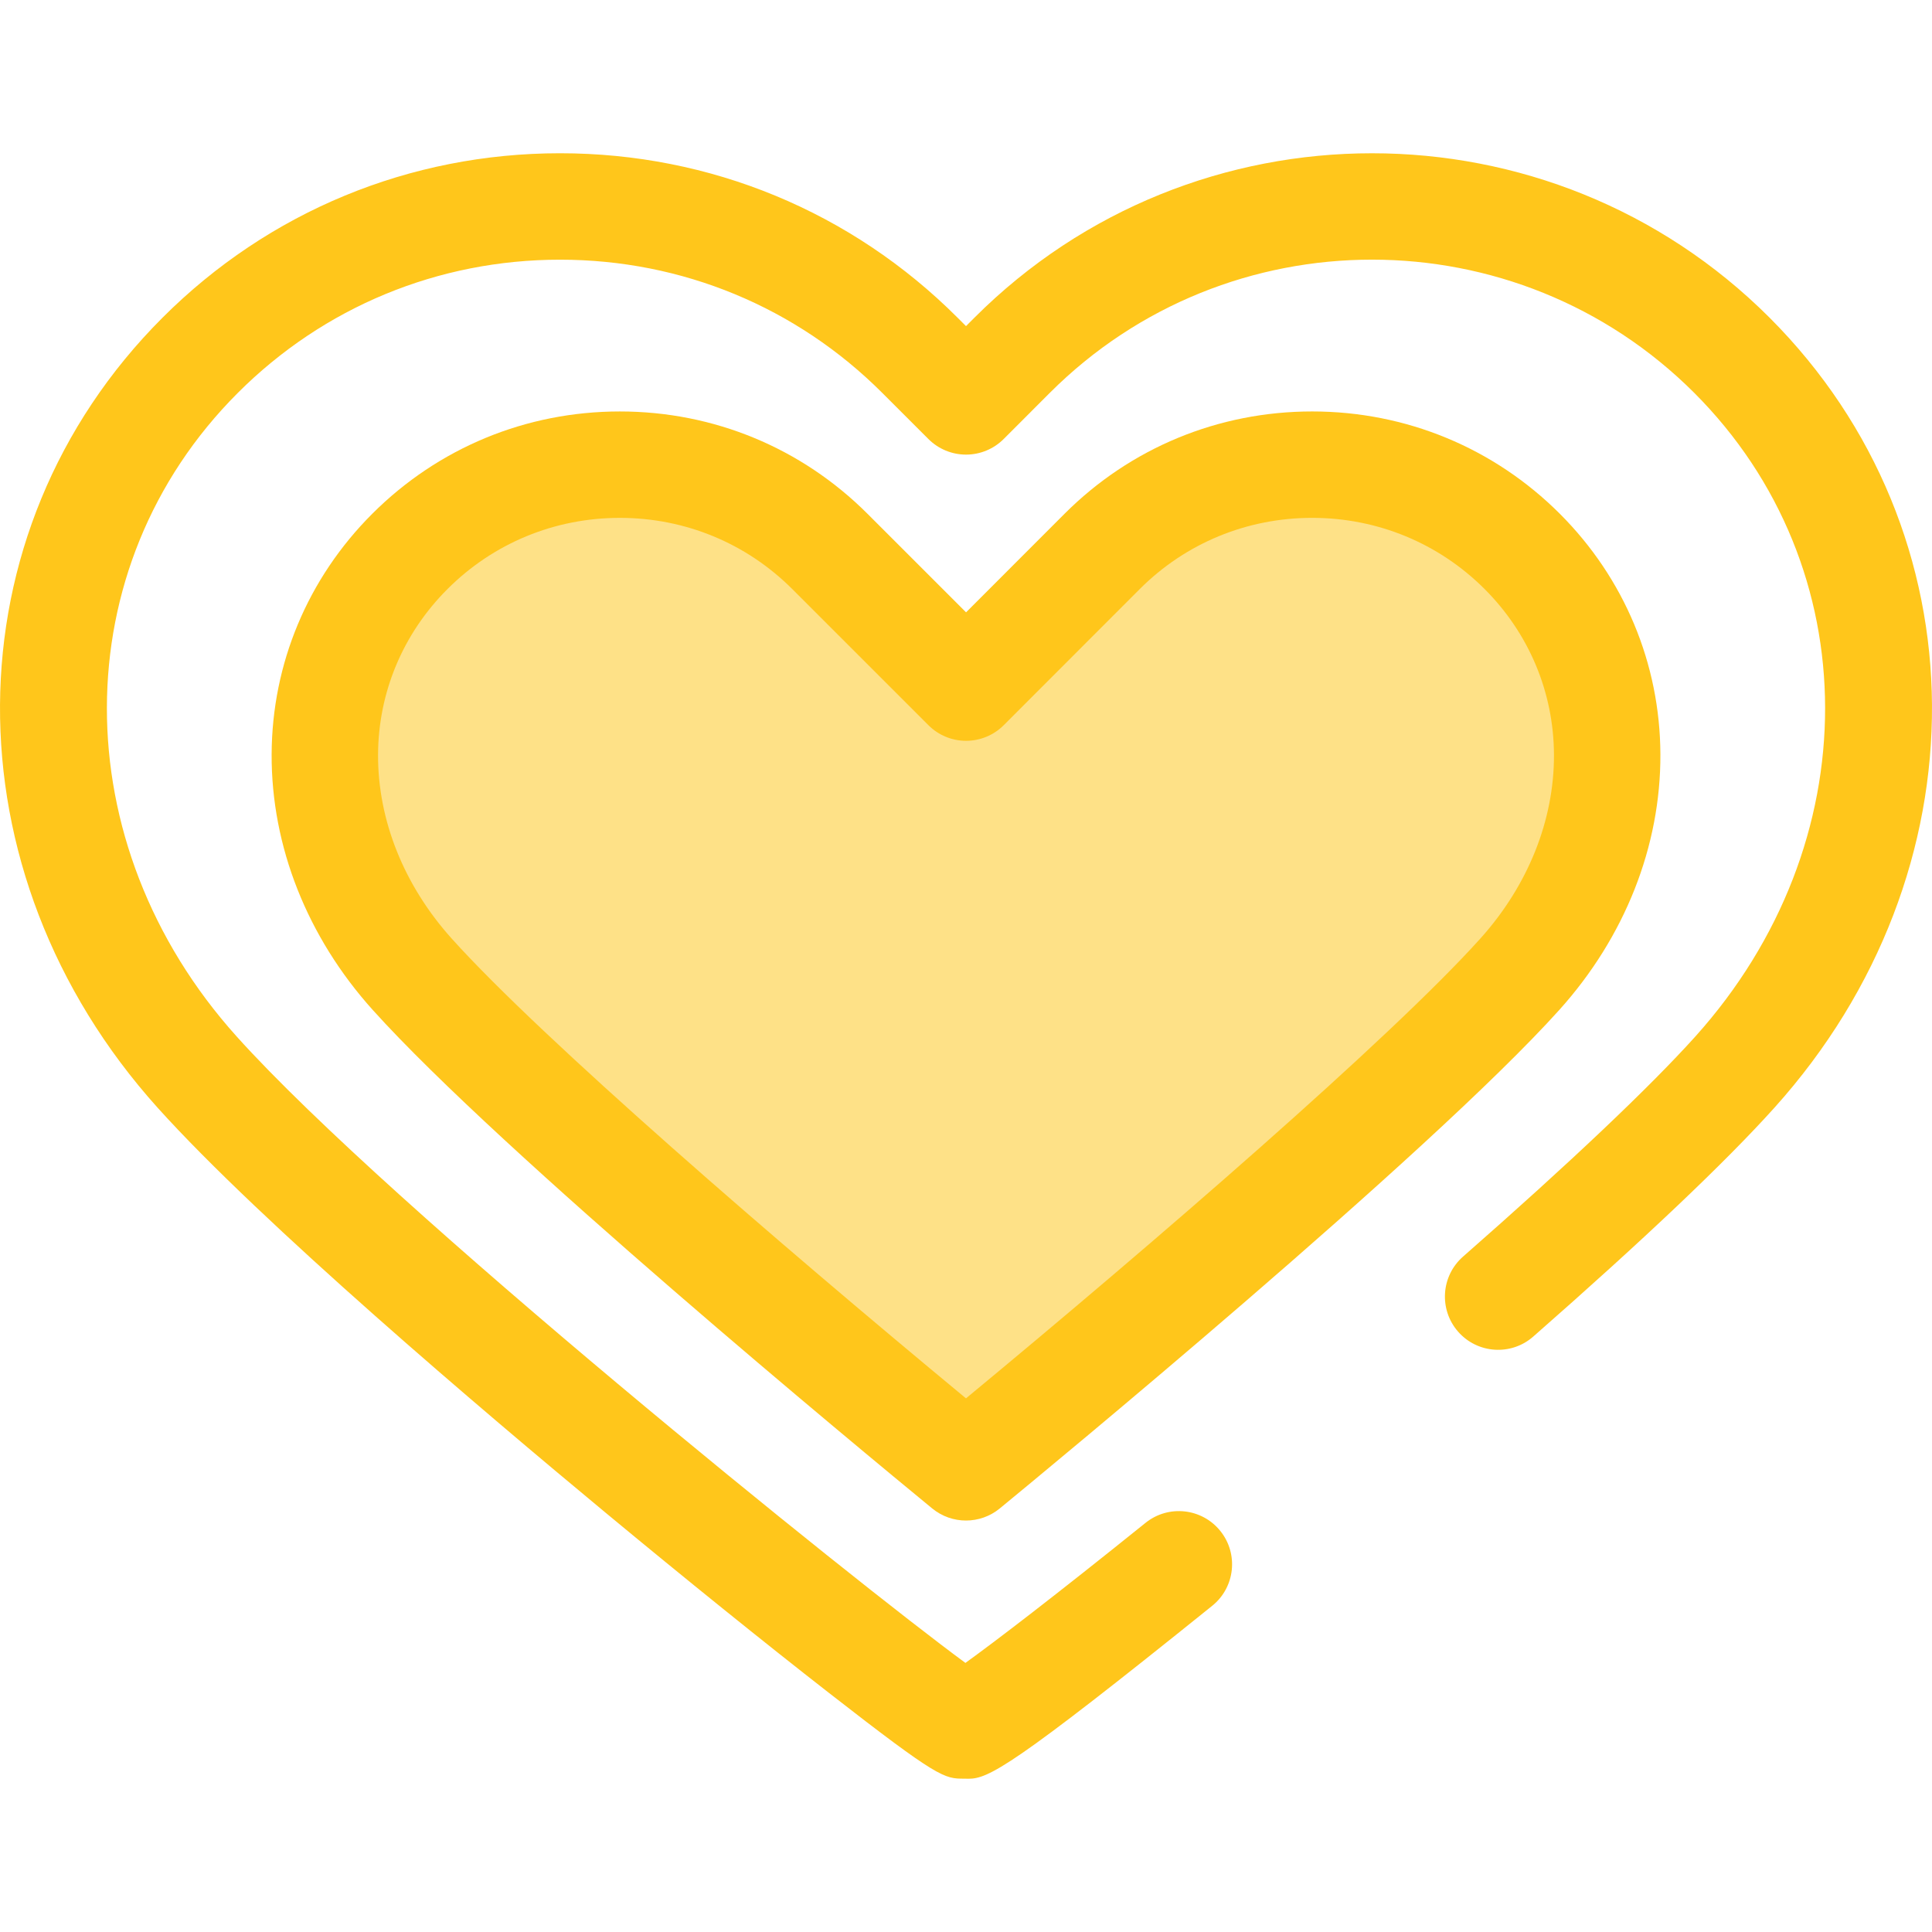
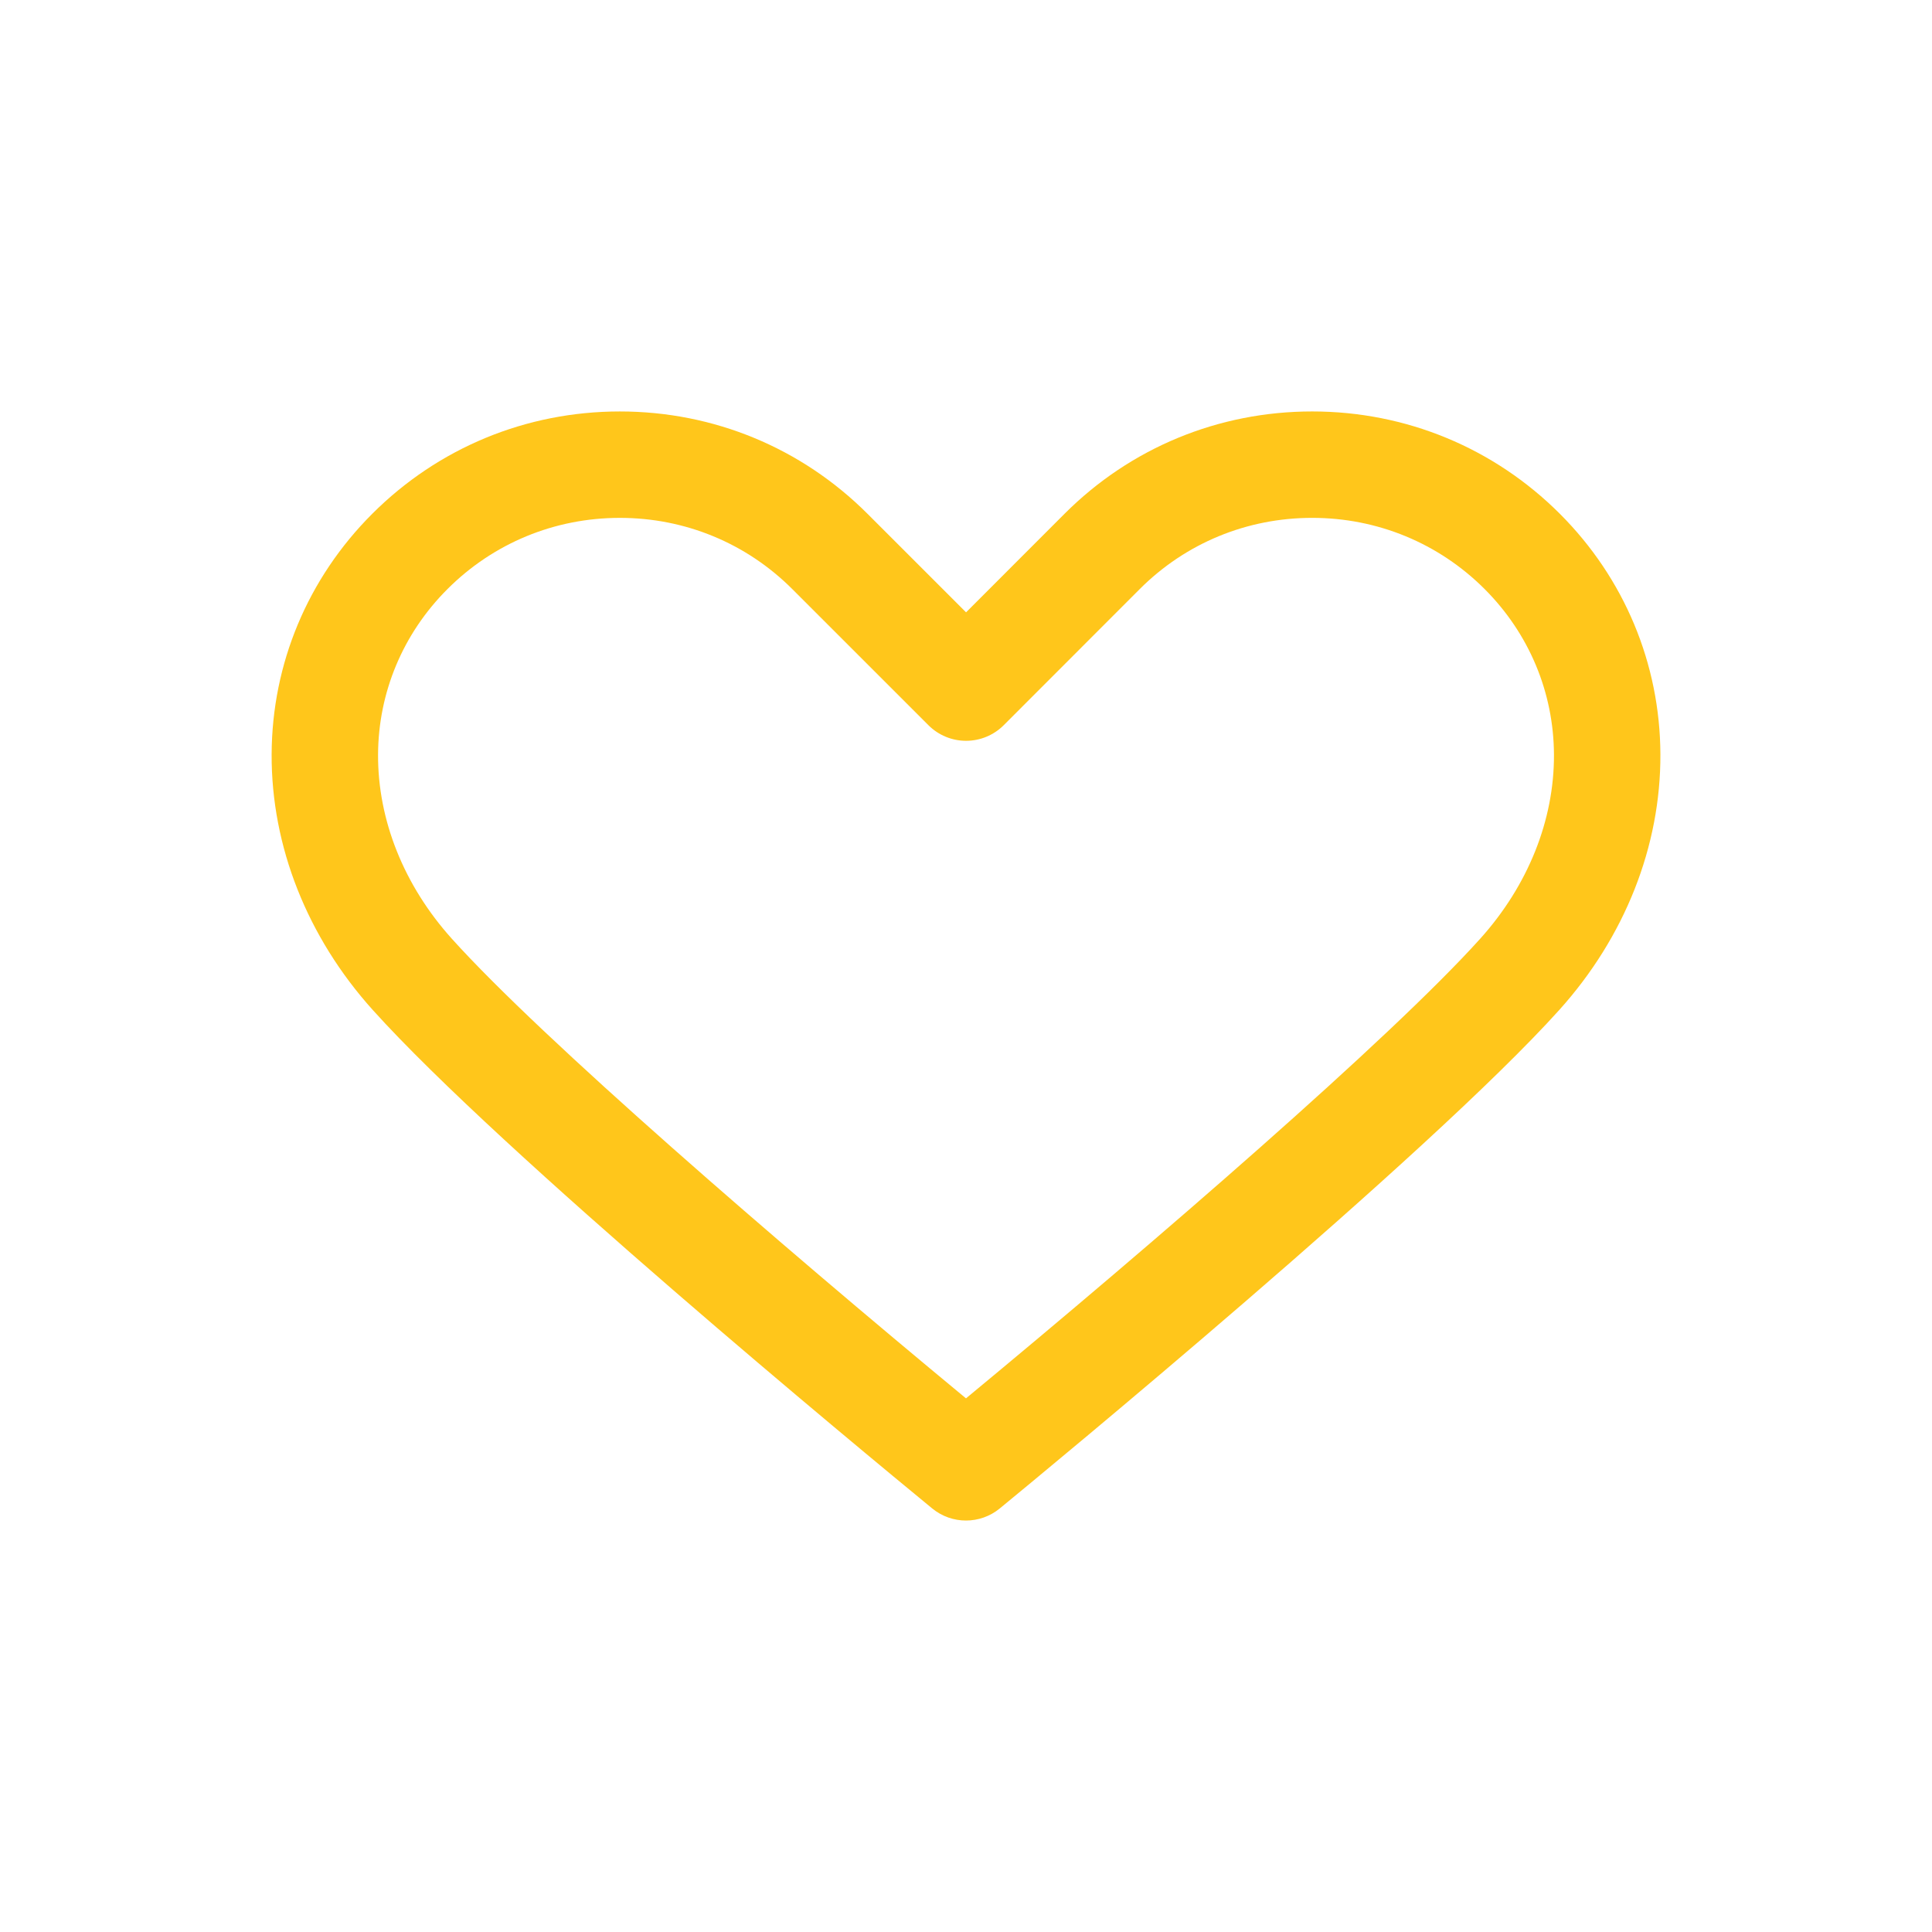
<svg xmlns="http://www.w3.org/2000/svg" height="800px" width="800px" version="1.1" id="Layer_1" viewBox="0 0 512.001 512.001" xml:space="preserve">
-   <path style="fill:#FFC61B;" d="M256.611,471.389c-0.312,0-0.619-0.01-0.934-0.024h-0.152c-5.264,0-6.679,0-35.872-22.749  c-17.103-13.328-38.079-30.248-59.065-47.647c-32.592-27.02-91.367-76.903-118.811-107.401  c-56.191-62.458-55.636-152.472,1.29-209.378c28.092-28.101,65.507-43.577,105.346-43.577c39.838,0,77.254,15.477,105.357,43.58  l2.232,2.232l2.239-2.241c58.088-58.088,152.61-58.088,210.708-0.006c56.905,56.932,57.459,146.942,1.293,209.377  c-13,14.449-34.507,34.855-63.922,60.659c-5.855,5.136-14.765,4.553-19.9-1.302c-5.136-5.855-4.553-14.765,1.302-19.9  c28.181-24.72,49.466-44.887,61.553-58.319c45.968-51.096,45.852-124.427-0.269-170.571  c-47.097-47.086-123.728-47.086-170.815,0.003l-12.205,12.215c-2.644,2.645-6.23,4.133-9.971,4.135c-0.001,0-0.003,0-0.004,0  c-3.738,0-7.324-1.485-9.97-4.129l-12.211-12.207c-22.777-22.777-53.112-35.321-85.416-35.321S85.779,81.361,63.01,104.135  c-46.14,46.124-46.254,119.454-0.268,170.571c40.839,45.384,164.004,144.628,193.106,165.984  c7.876-5.682,23.564-17.654,47.718-37.11c6.067-4.886,14.944-3.93,19.829,2.135c4.885,6.065,3.93,14.942-2.135,19.829  C268.122,468.344,261.909,471.389,256.611,471.389z" />
-   <path style="fill:#FEE187;" d="M255.996,388.857c-39.206-32.207-117.833-98.527-146.743-130.655  c-15.023-16.698-23.25-37.388-23.165-58.256c0.083-20.261,8.078-39.364,22.509-53.793c14.839-14.842,34.607-23.013,55.67-23.013  c21.065,0,40.836,8.172,55.675,23.009l36.079,36.071l36.064-36.095c14.821-14.821,34.59-22.989,55.654-22.989  c21.067,0,40.84,8.169,55.678,23.003c14.423,14.43,22.419,33.543,22.501,53.807c0.086,20.865-8.14,41.551-23.159,58.248  C373.783,290.396,294.013,357.631,255.996,388.857z" />
  <path style="fill:#FFC61B;" d="M255.996,402.958c-3.174,0-6.35-1.068-8.952-3.205c-18.816-15.456-114.392-94.465-148.275-132.118  c-17.372-19.31-26.884-43.369-26.784-67.746c0.097-24.006,9.56-46.63,26.643-63.708c17.498-17.502,40.809-27.142,65.64-27.142  c24.832,0,48.145,9.639,65.647,27.139l26.102,26.097l26.094-26.115c17.492-17.492,40.799-27.123,65.631-27.123  c24.832,0,48.146,9.636,65.648,27.133c17.077,17.086,26.535,39.714,26.633,63.72c0.1,24.375-9.41,48.431-26.778,67.737  c-34.614,38.468-136.762,122.655-148.297,132.127C262.345,401.889,259.17,402.958,255.996,402.958z M164.266,137.242  c-17.294,0-33.524,6.705-45.697,18.882c-11.786,11.782-18.313,27.365-18.38,43.879c-0.071,17.358,6.87,34.676,19.547,48.767  c23.783,26.428,86.265,80.455,136.26,121.81c49.998-41.351,112.487-95.378,136.28-121.818  c12.672-14.085,19.611-31.402,19.541-48.757c-0.068-16.52-6.593-32.108-18.373-43.895c-12.17-12.167-28.404-18.871-45.704-18.871  c-17.299,0-33.521,6.697-45.684,18.858l-36.06,36.091c-2.644,2.646-6.232,4.133-9.971,4.135c-0.001,0-0.003,0-0.004,0  c-3.74,0-7.326-1.485-9.97-4.129l-36.079-36.071C197.796,143.948,181.565,137.242,164.266,137.242z" />
</svg>